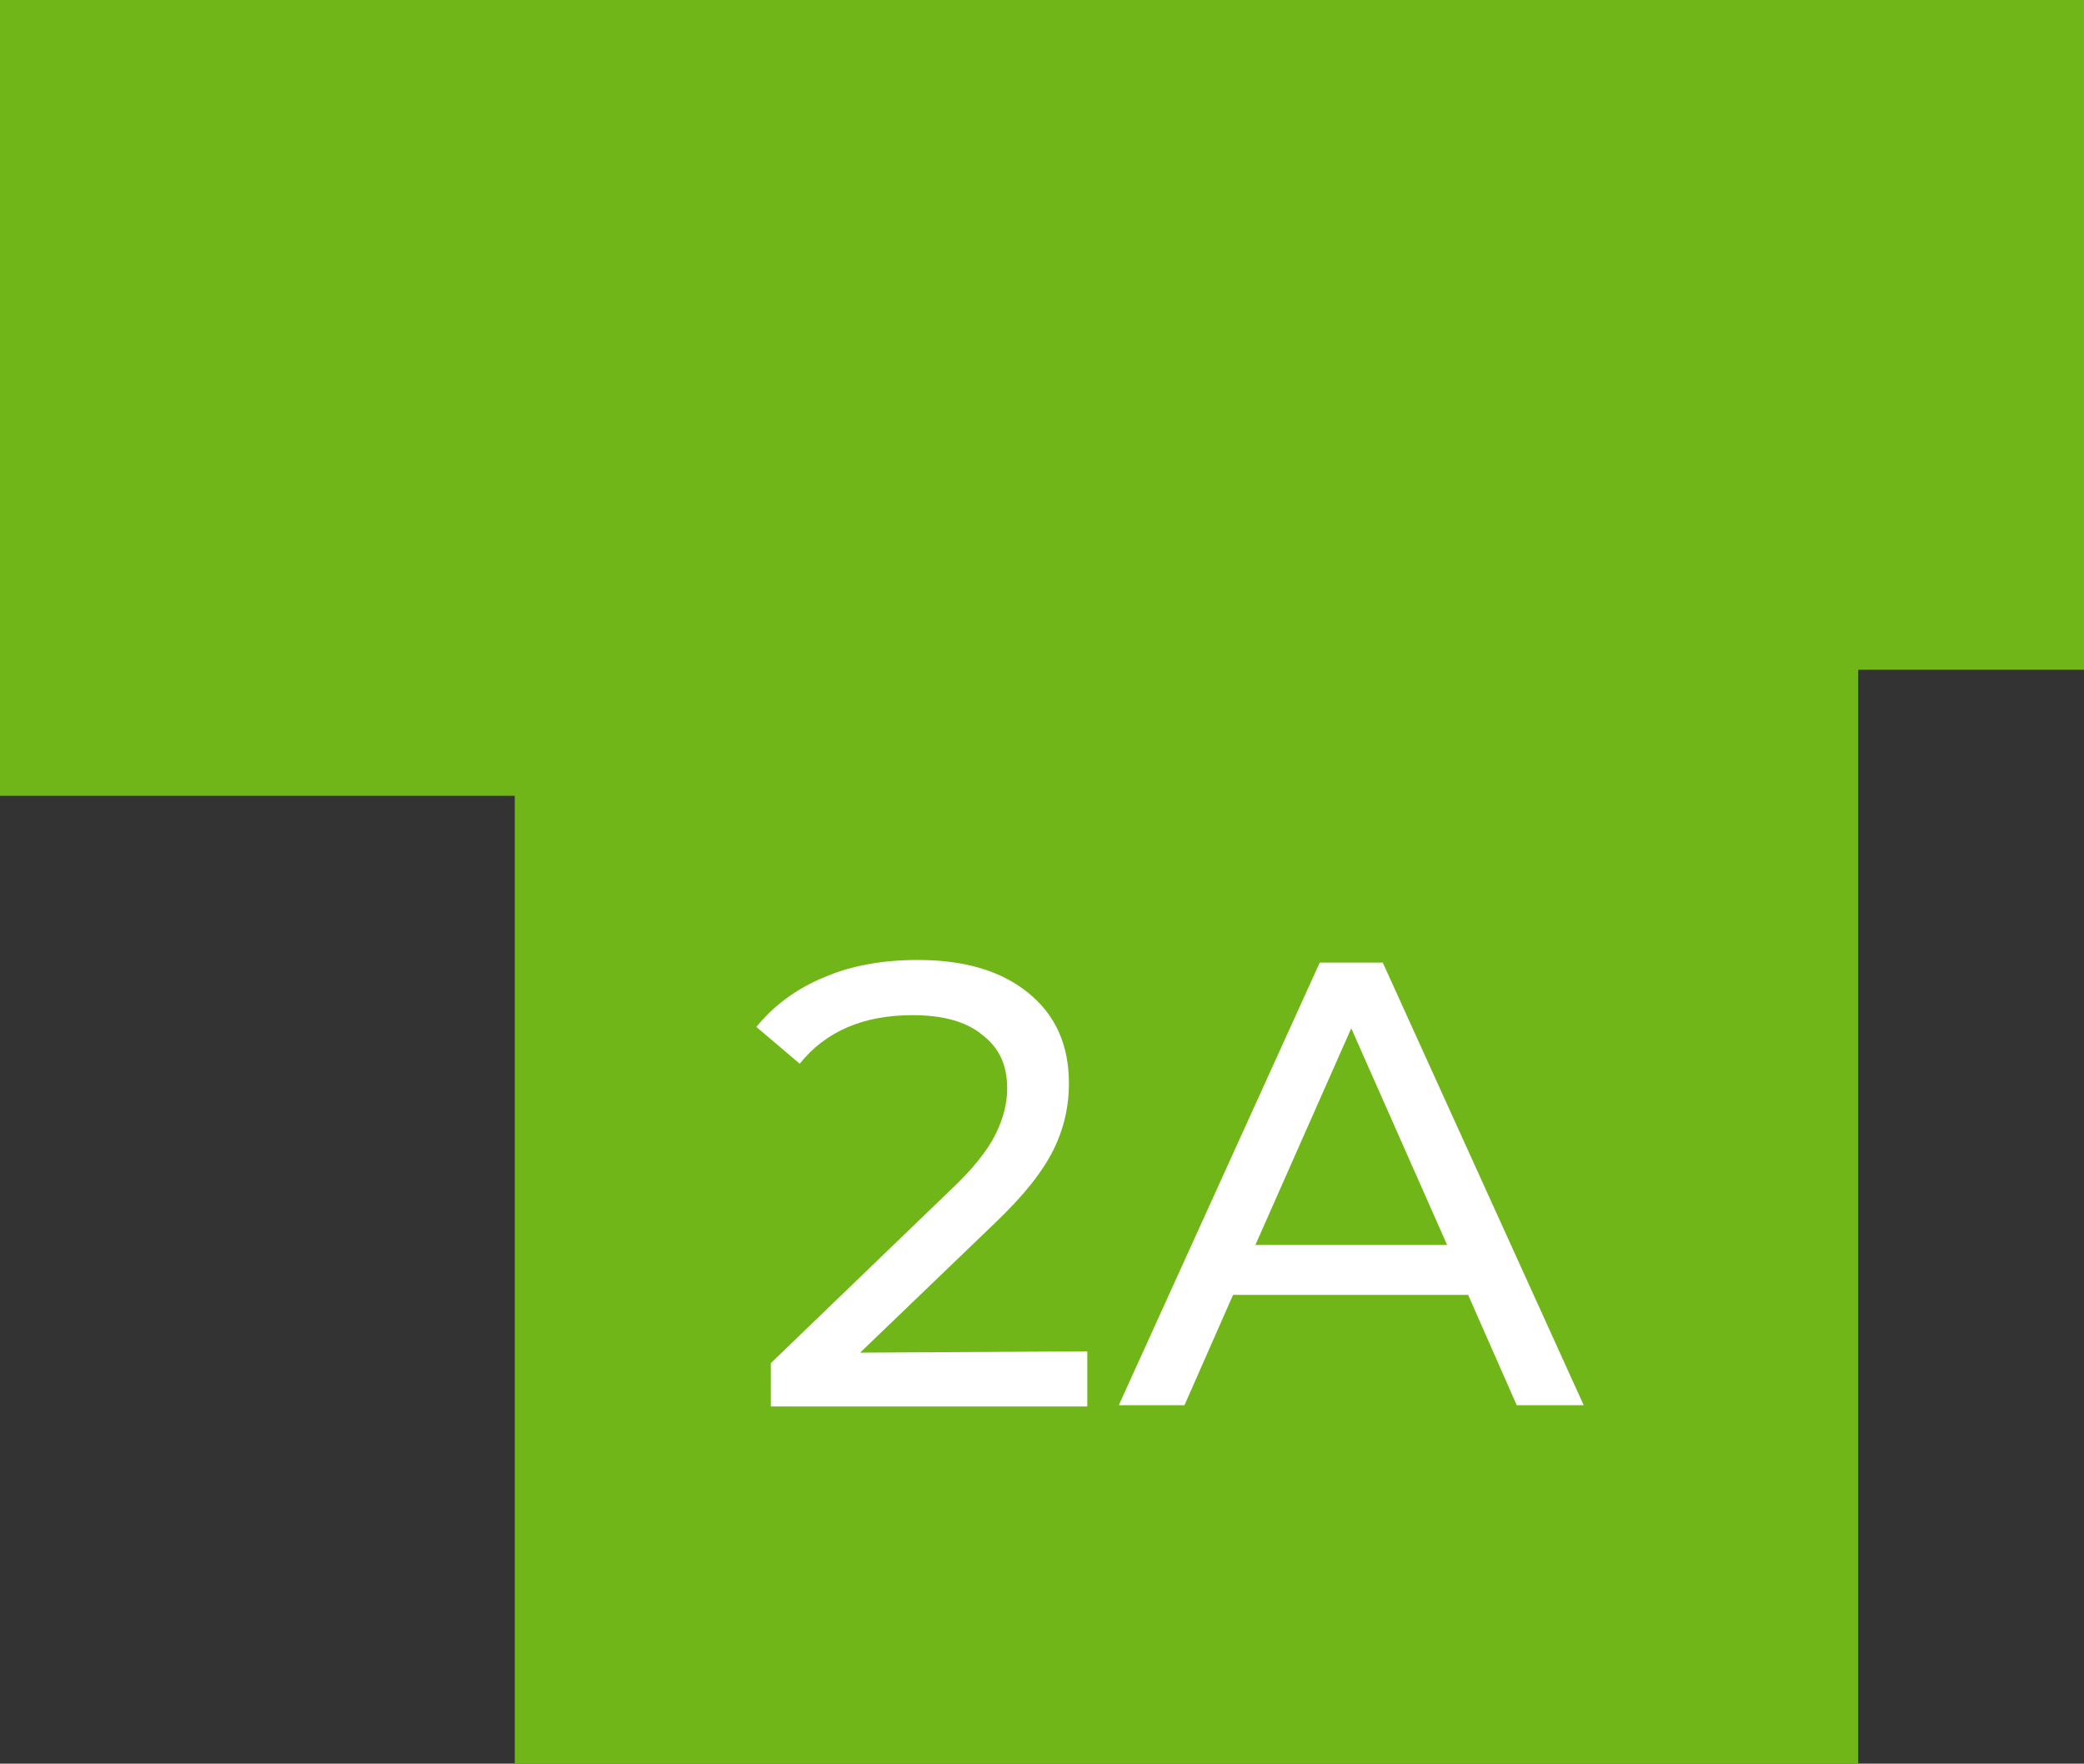
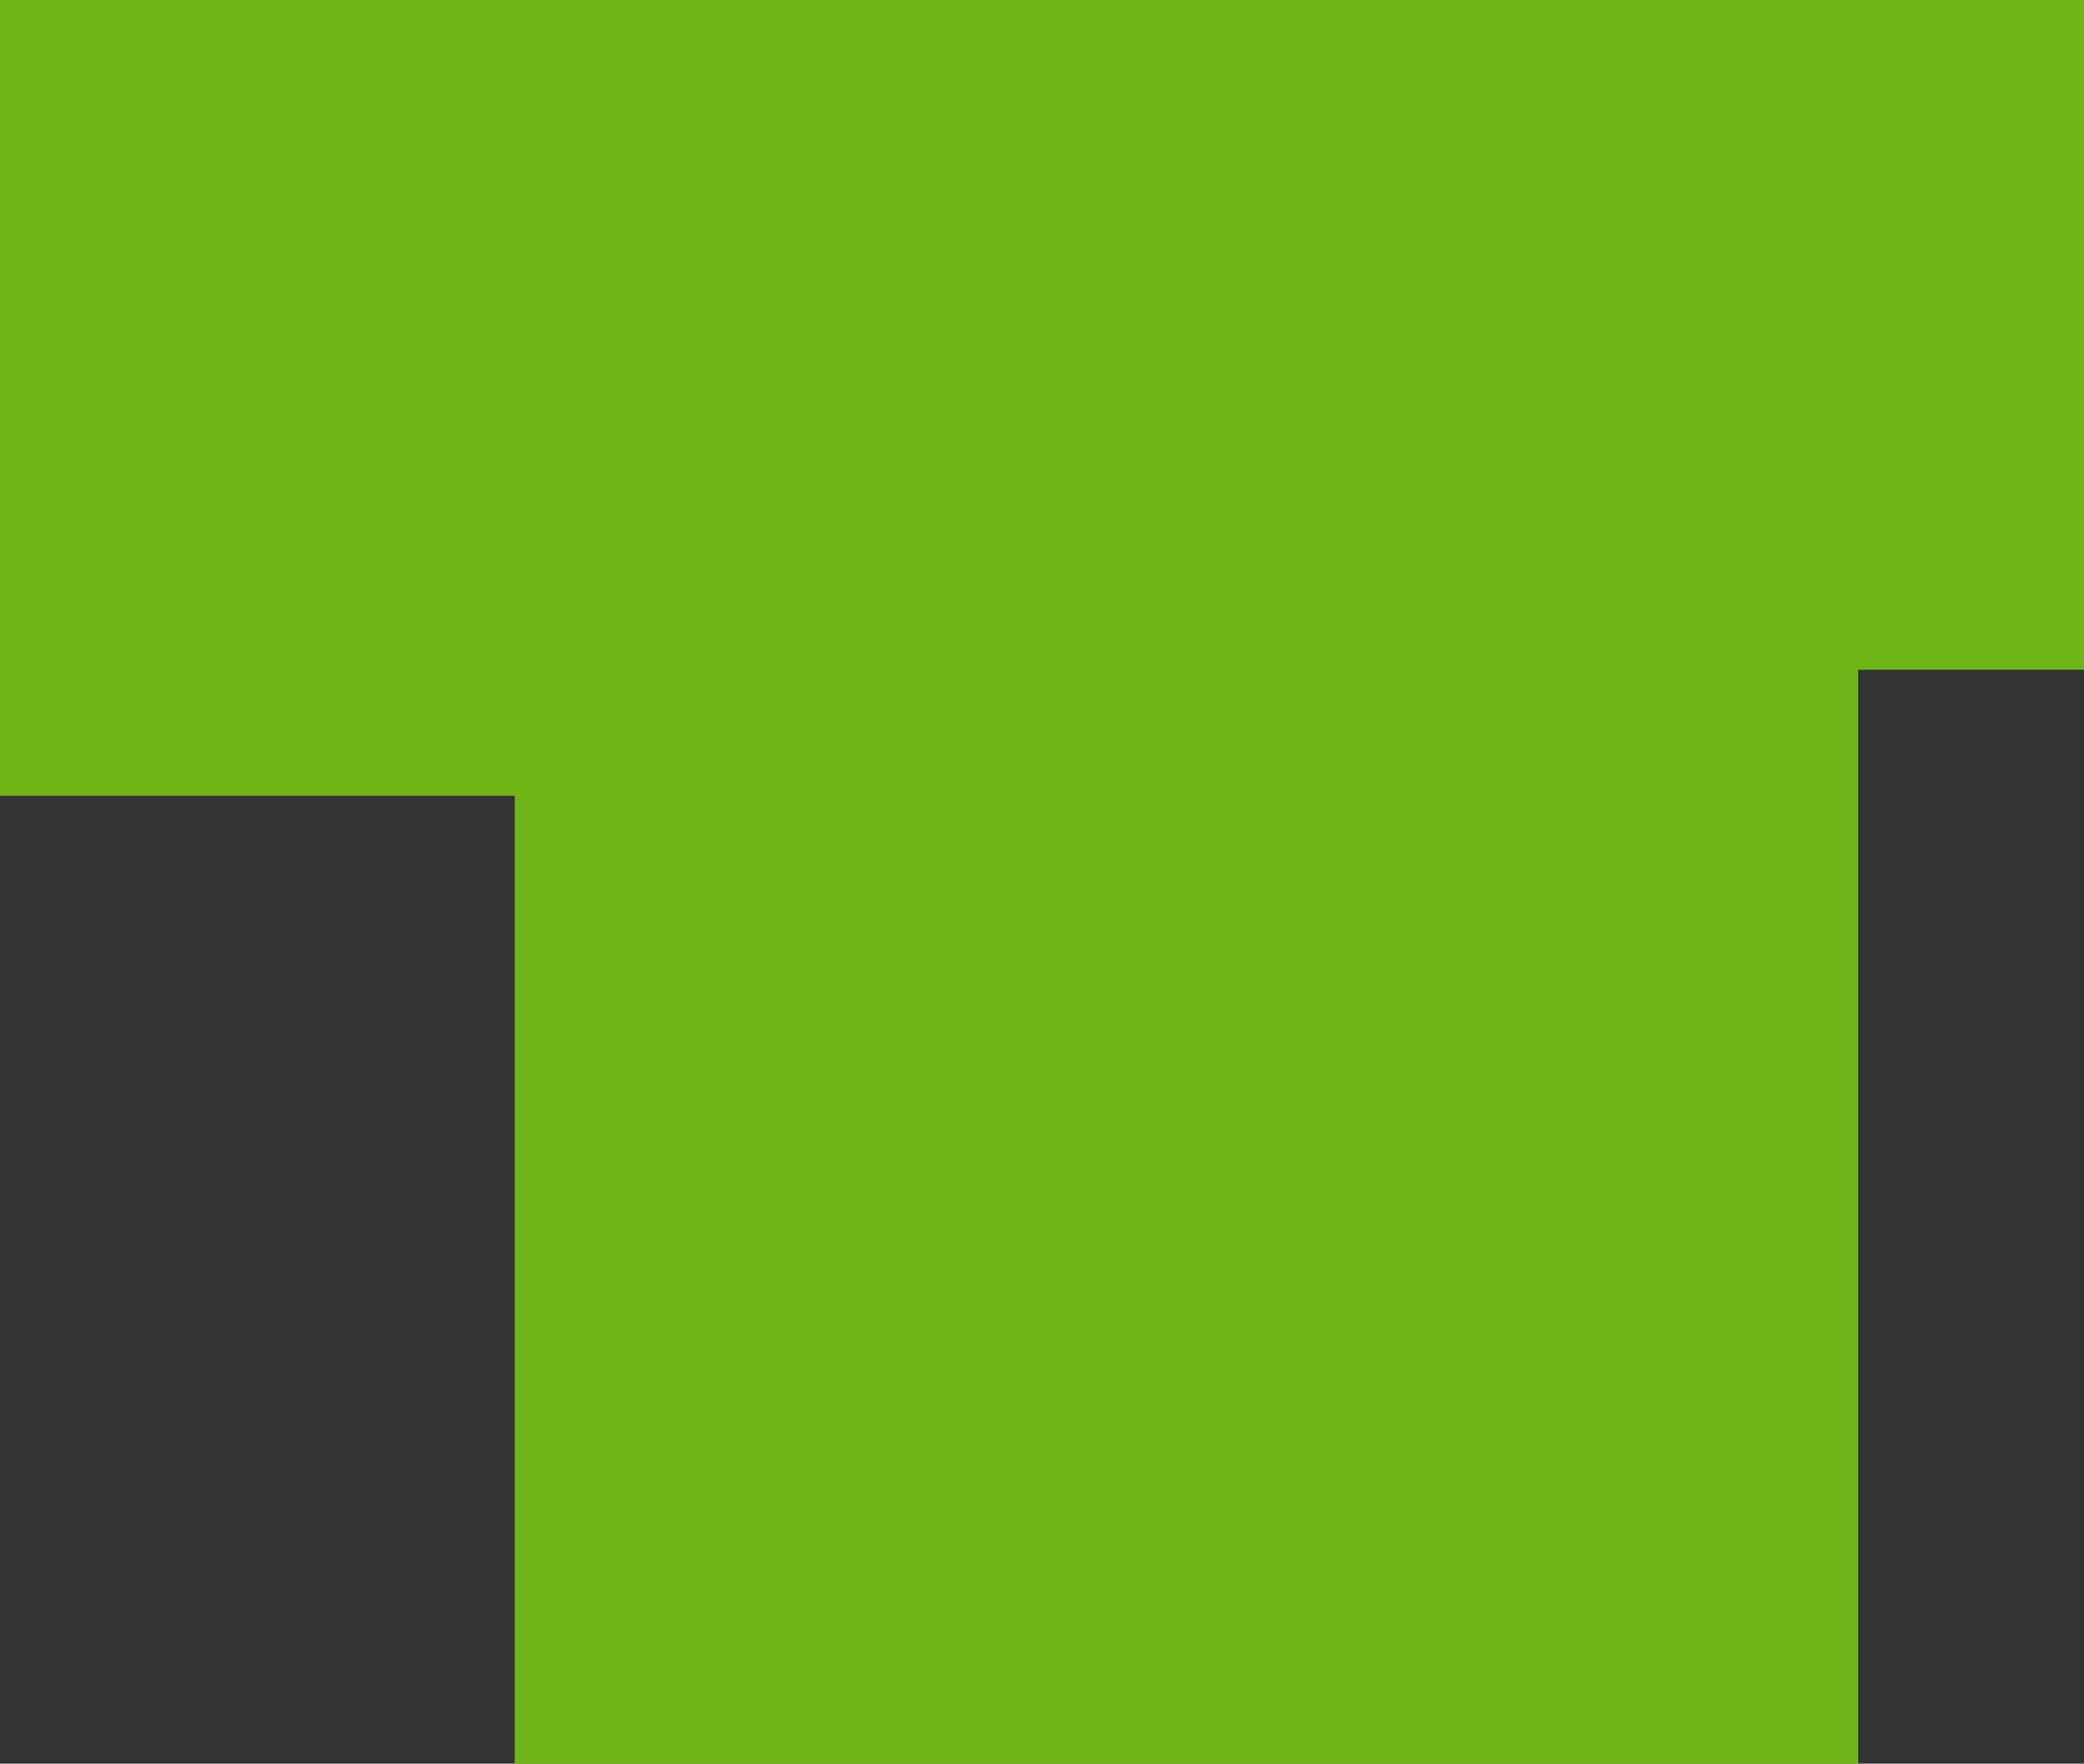
<svg xmlns="http://www.w3.org/2000/svg" id="Слой_1" x="0px" y="0px" viewBox="0 0 158.7 134.3" style="enable-background:new 0 0 158.7 134.3;" xml:space="preserve">
  <rect x="0" y="0" width="158.7" height="134.3" fill="#333333" stroke="none" />
  <style type="text/css"> .st0{fill:#71B619;} .st1{fill:#FFFFFF;} </style>
  <polygon class="st0" points="158.7,51 141.5,51 141.5,134.3 39.2,134.3 39.2,60.6 0,60.6 0,0 158.7,0 " />
  <g>
-     <path class="st1" d="M82.8,102.9v4.2H58.7v-3.3l13.7-13.2c1.7-1.6,2.8-3,3.4-4.2c0.6-1.2,0.9-2.4,0.9-3.5c0-1.8-0.6-3.1-1.9-4.1 c-1.2-1-3-1.5-5.3-1.5c-3.7,0-6.6,1.2-8.6,3.7l-3.3-2.8c1.3-1.6,3-2.9,5.2-3.8c2.1-0.9,4.5-1.3,7.1-1.3c3.5,0,6.3,0.8,8.4,2.5 s3.1,4,3.1,6.9c0,1.8-0.4,3.5-1.2,5.1c-0.8,1.6-2.2,3.4-4.4,5.5L65.5,103L82.8,102.9L82.8,102.9z" />
-     <path class="st1" d="M111.8,98.6H93.9l-3.7,8.4h-5l15.3-33.7h4.8l15.3,33.7h-5.1L111.8,98.6z M110.2,94.8l-7.3-16.5l-7.3,16.5 H110.2z" />
-   </g>
+     </g>
</svg>